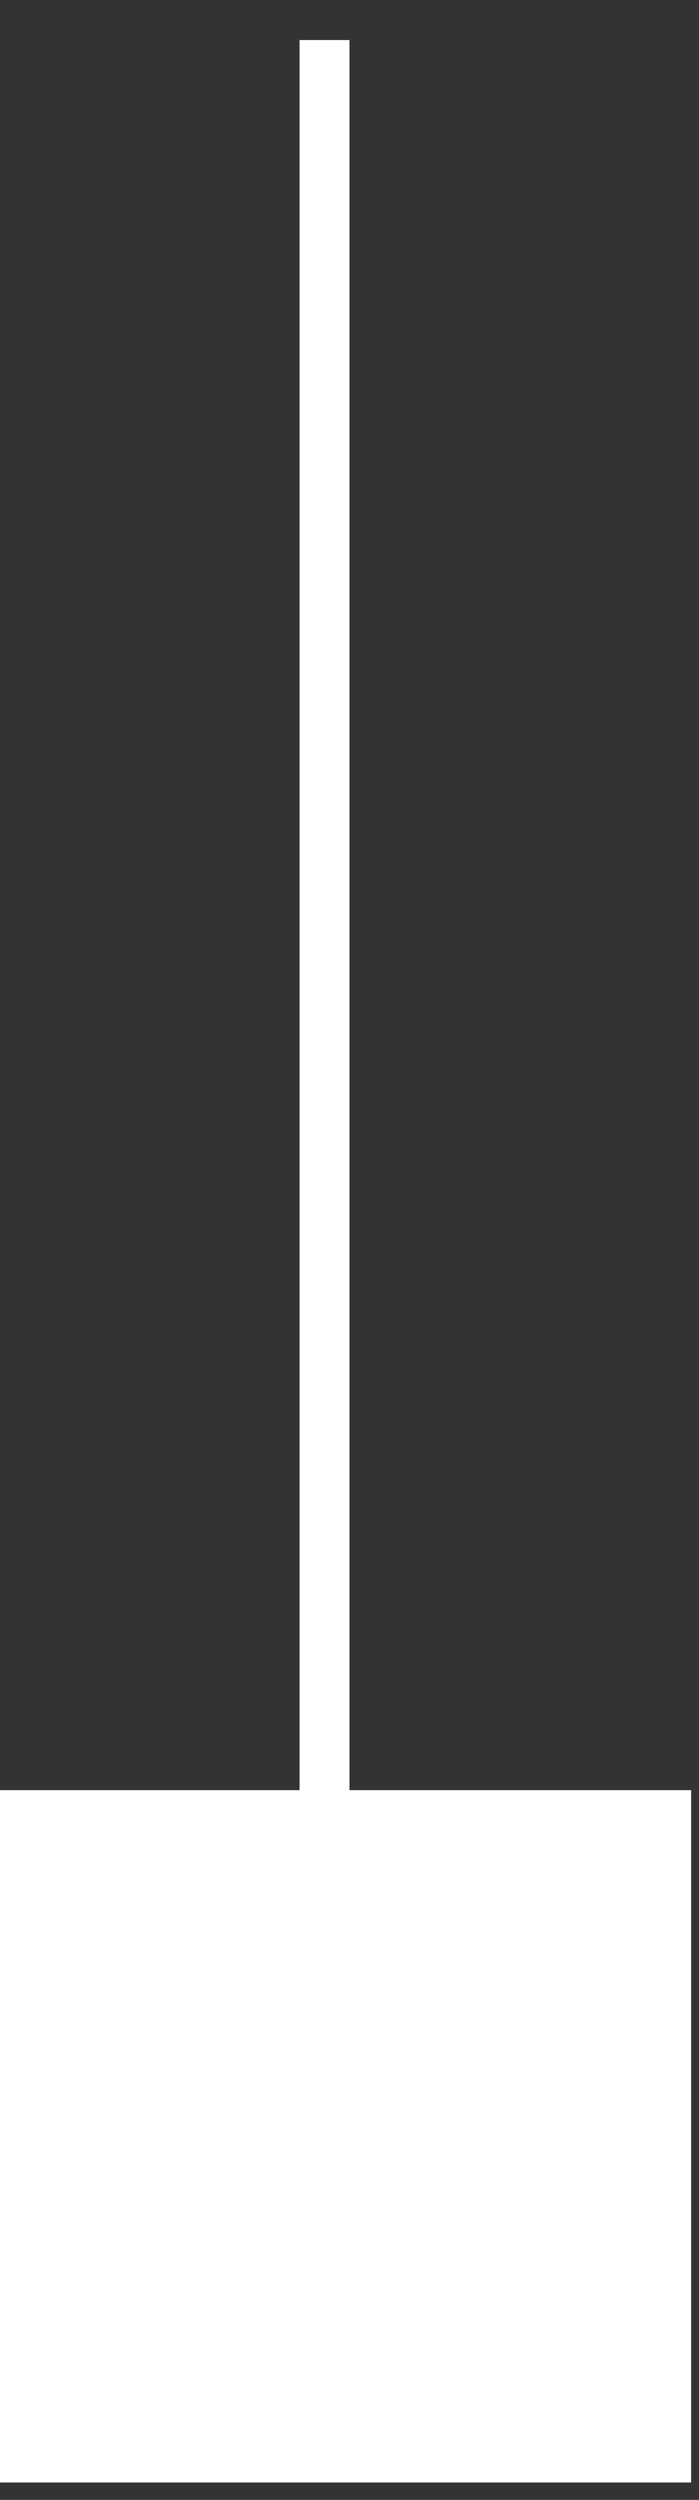
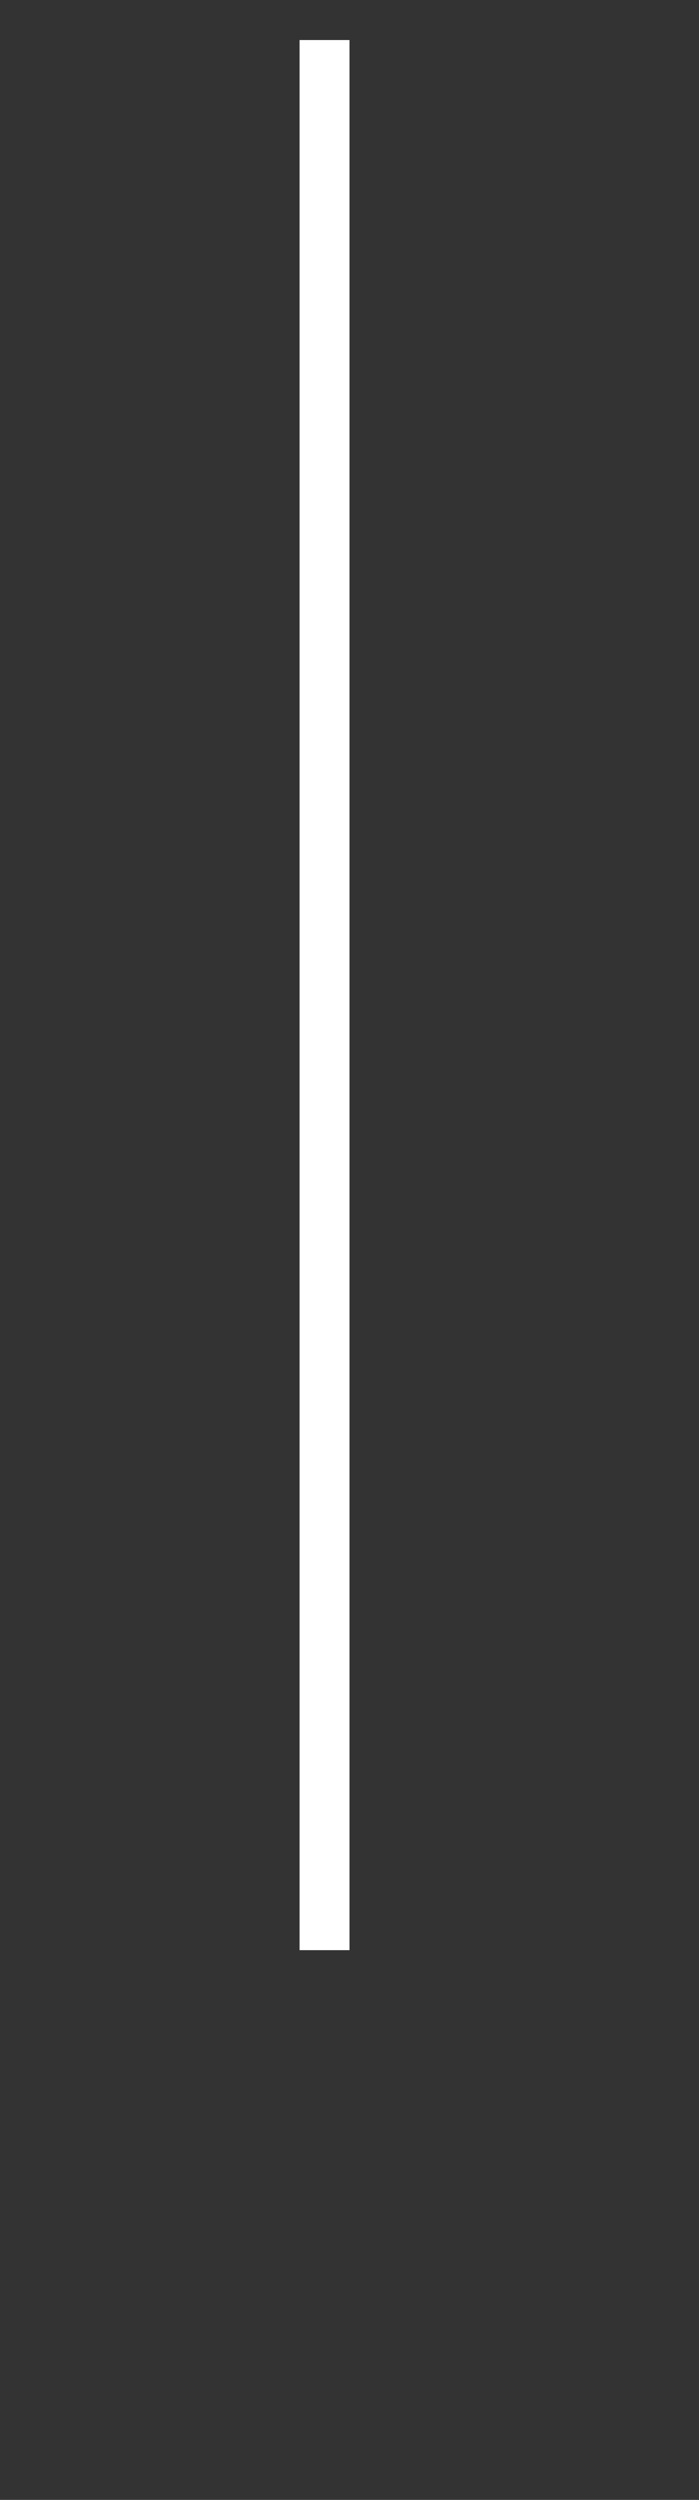
<svg xmlns="http://www.w3.org/2000/svg" width="14" height="50" viewBox="0 0 14 50" fill="none">
  <rect x="0" y="0" width="14" height="50" fill="#333333" stroke="none" />
  <path d="M6.5 0.801V39.005" stroke="white" />
-   <path d="M13.842 35.805H-0.005V49.652H13.842V35.805Z" fill="white" />
</svg>